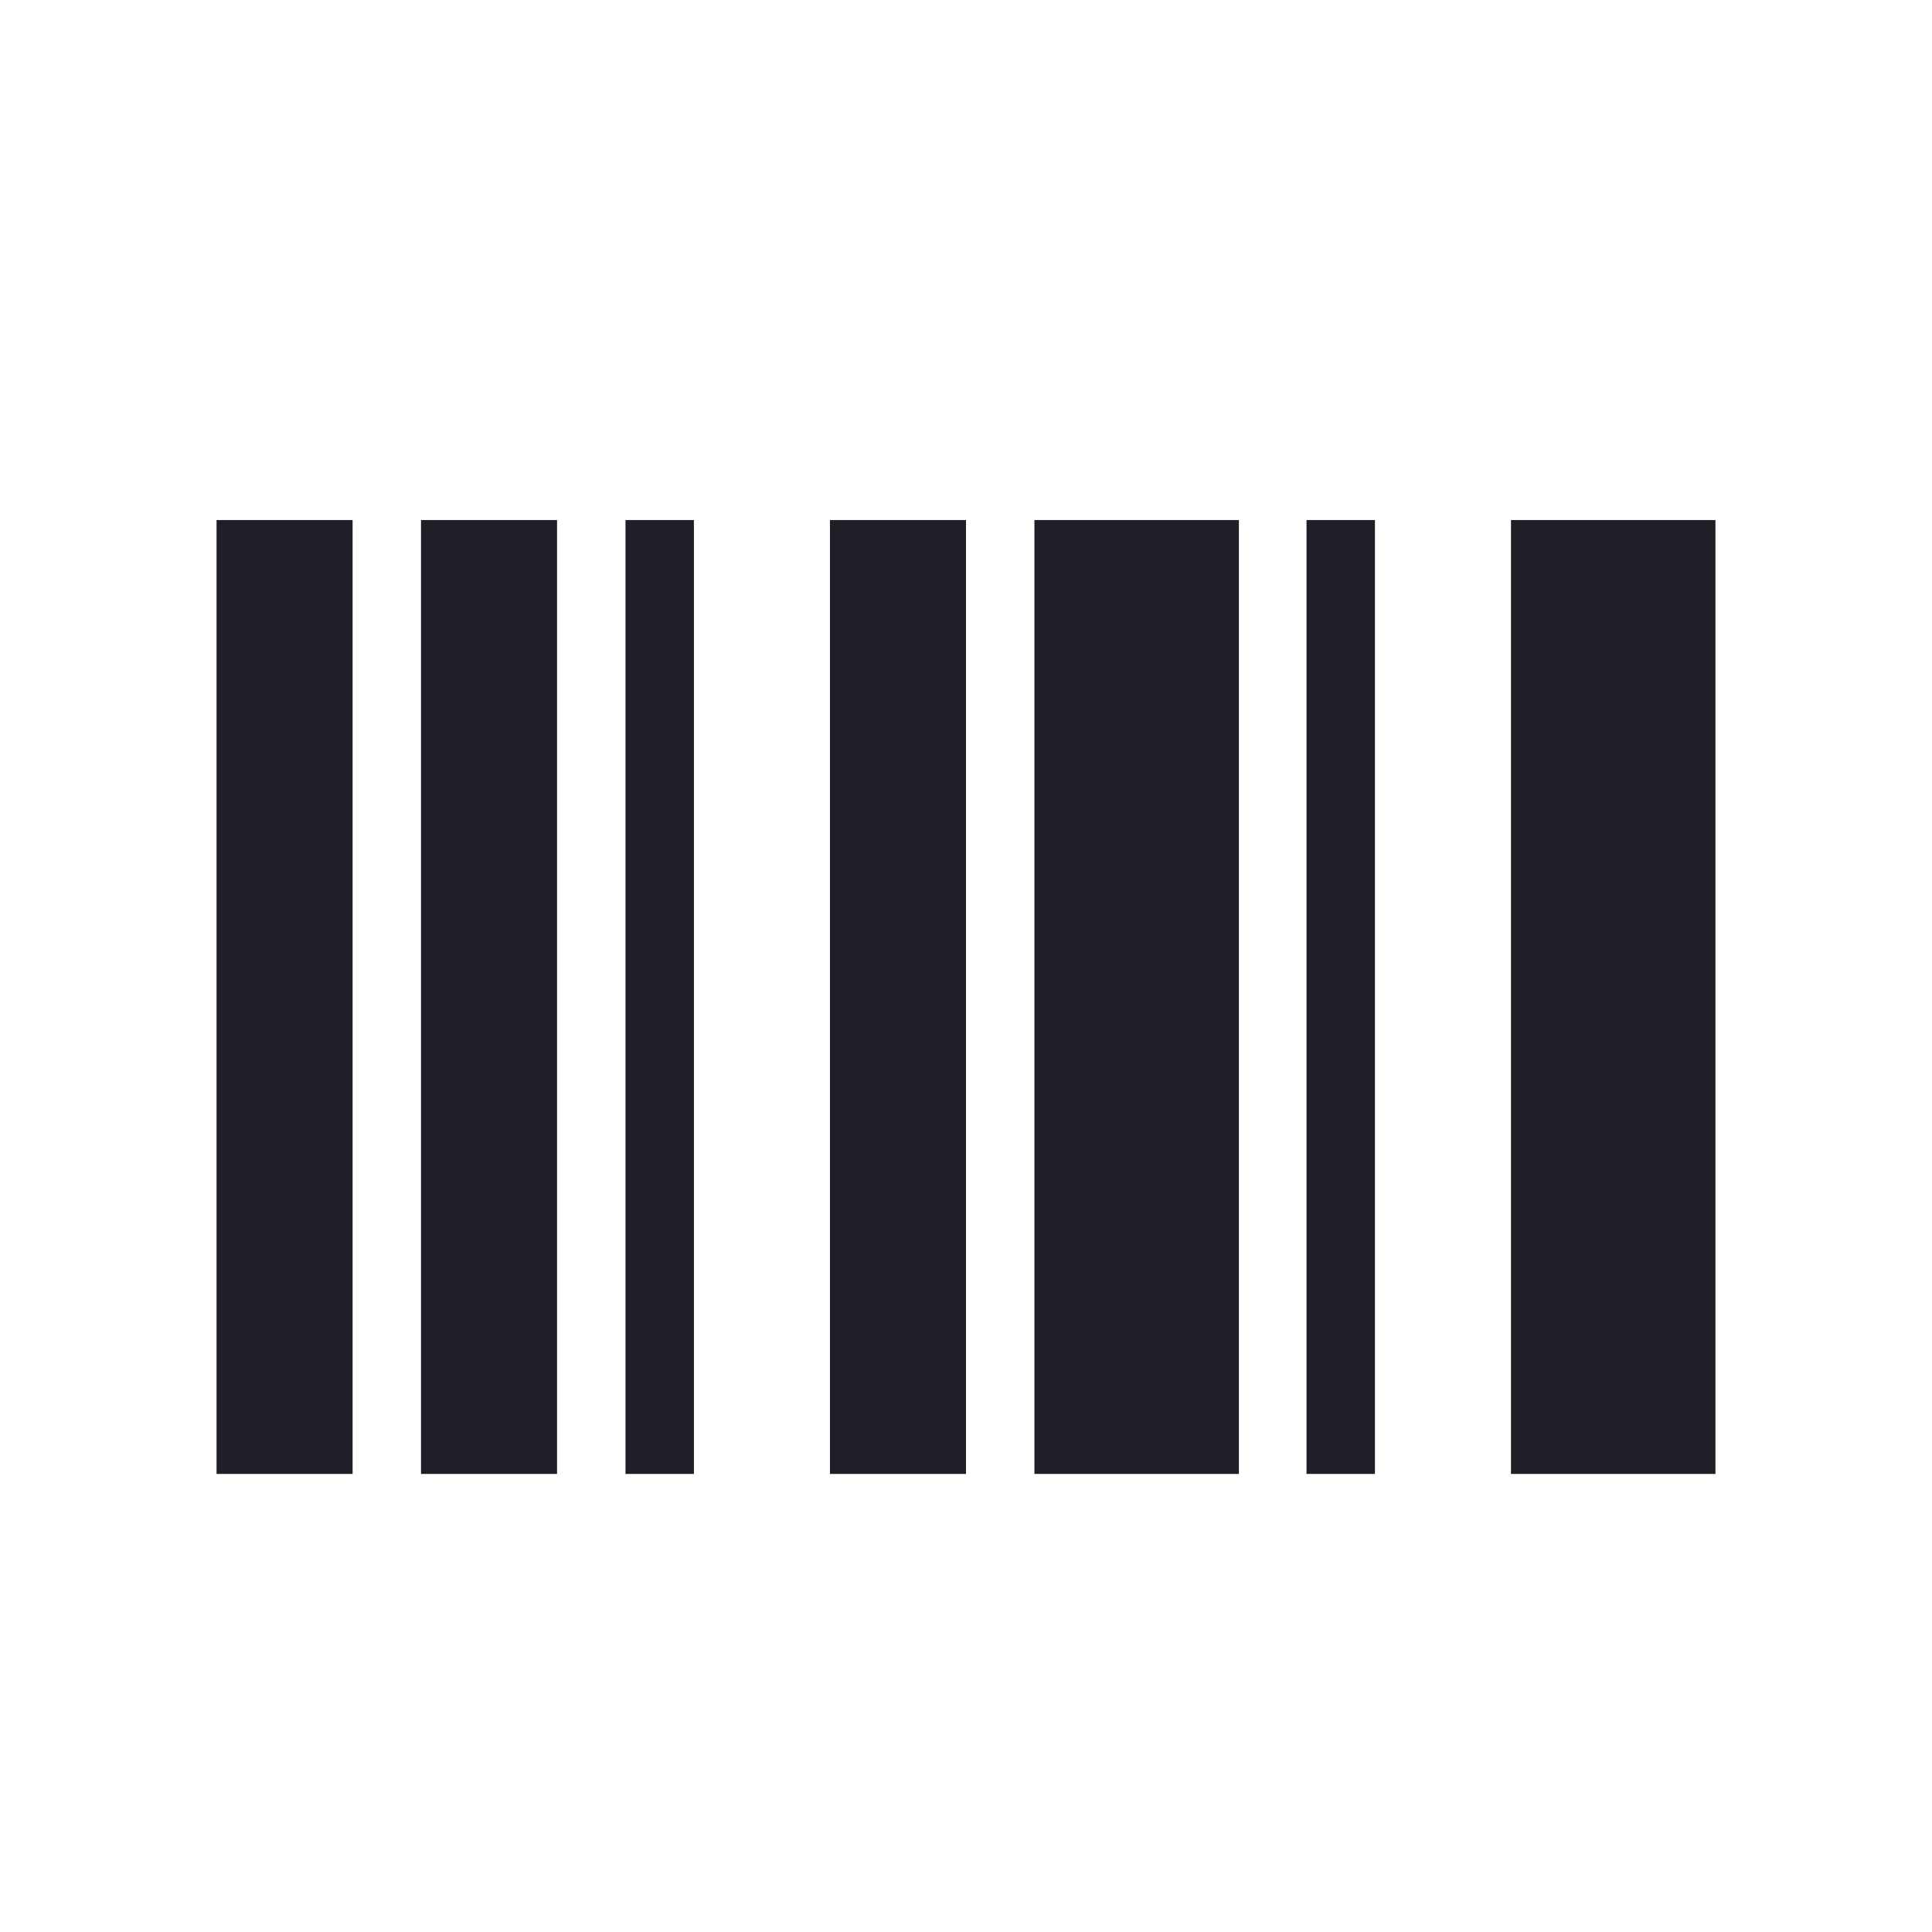
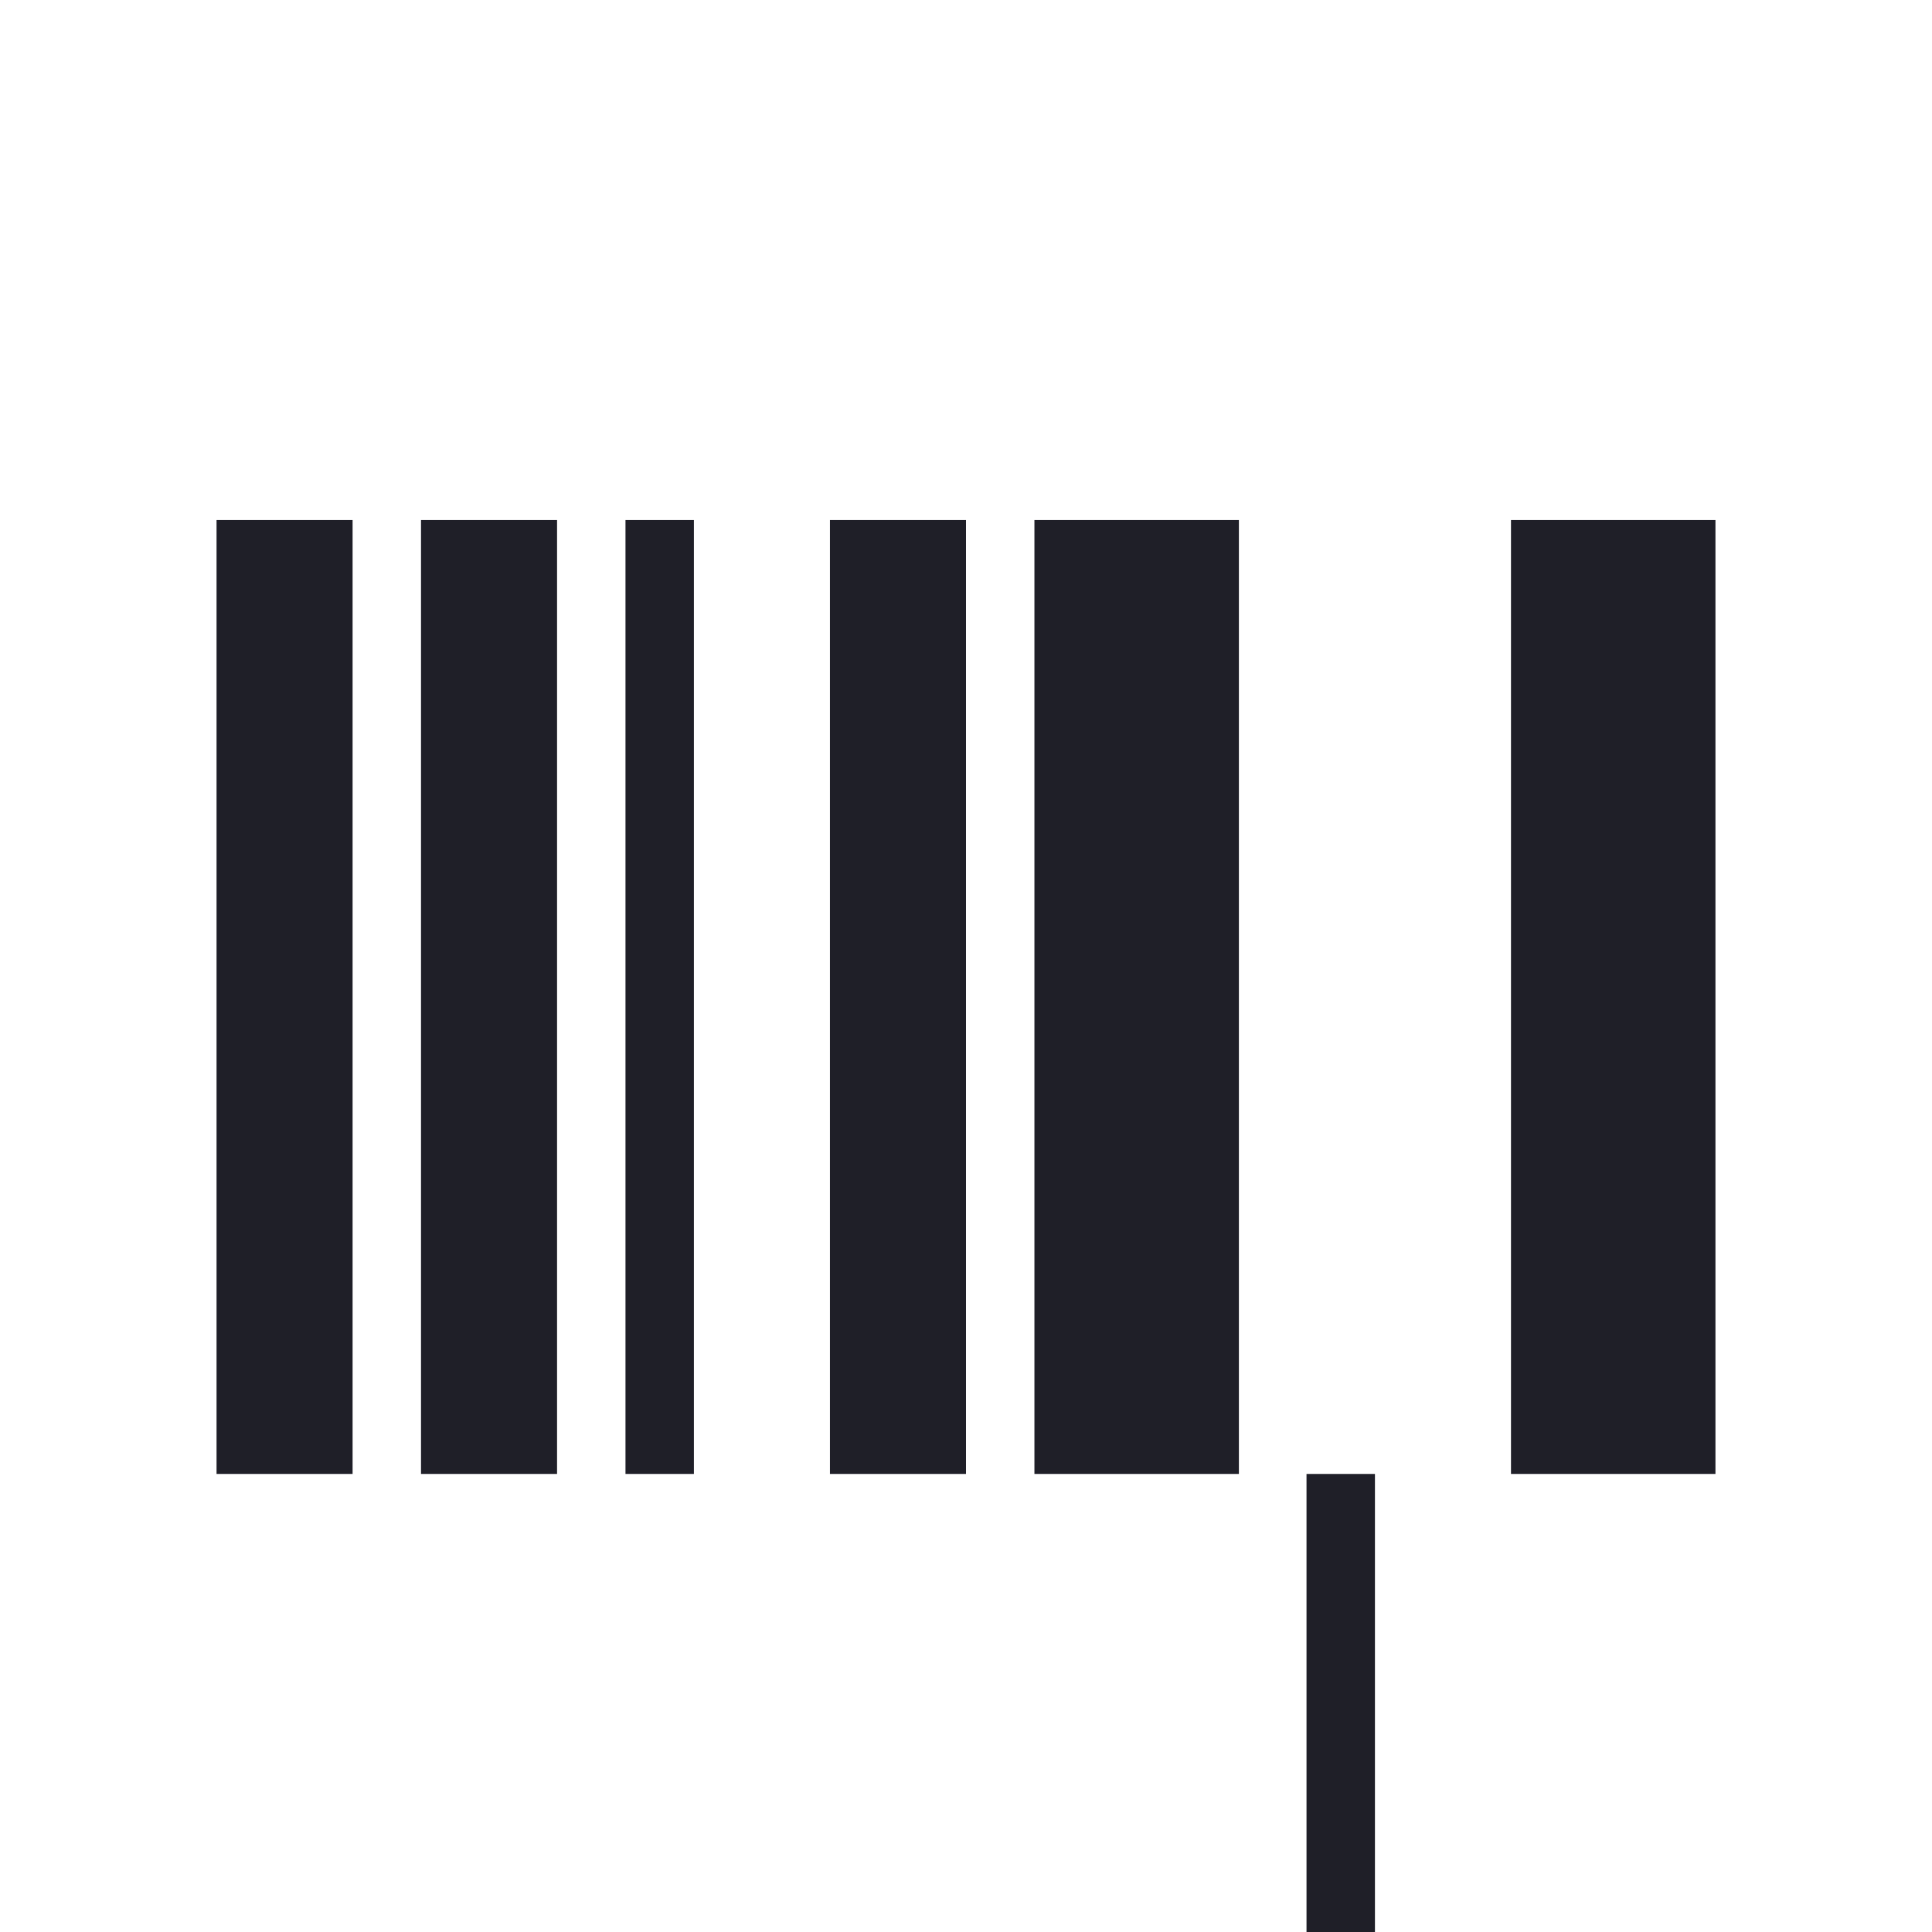
<svg xmlns="http://www.w3.org/2000/svg" id="Layer_1" version="1.1" viewBox="0 0 24 24">
  <defs>
    <style>
      .st0 {
        fill: #1f1f28;
      }
    </style>
  </defs>
-   <path class="st0" d="M2.69,18.31V6.46h1.69v11.85s-1.69,0-1.69,0ZM5.23,18.31V6.46h1.69v11.85s-1.69,0-1.69,0ZM7.77,18.31V6.46h.85v11.85s-.85,0-.85,0ZM10.31,18.31V6.46h1.69v11.85s-1.69,0-1.69,0ZM12.85,18.31V6.46h2.54v11.85s-2.54,0-2.54,0ZM16.23,18.31V6.46h.85v11.85s-.85,0-.85,0ZM18.77,18.31V6.46h2.54v11.85s-2.54,0-2.54,0Z" />
+   <path class="st0" d="M2.69,18.31V6.46h1.69v11.85s-1.69,0-1.69,0ZM5.23,18.31V6.46h1.69v11.85s-1.69,0-1.69,0ZM7.77,18.31V6.46h.85v11.85s-.85,0-.85,0ZM10.31,18.31V6.46h1.69v11.85s-1.69,0-1.69,0ZM12.85,18.31V6.46h2.54v11.85s-2.54,0-2.54,0ZM16.23,18.31h.85v11.85s-.85,0-.85,0ZM18.77,18.31V6.46h2.54v11.85s-2.54,0-2.54,0Z" />
</svg>